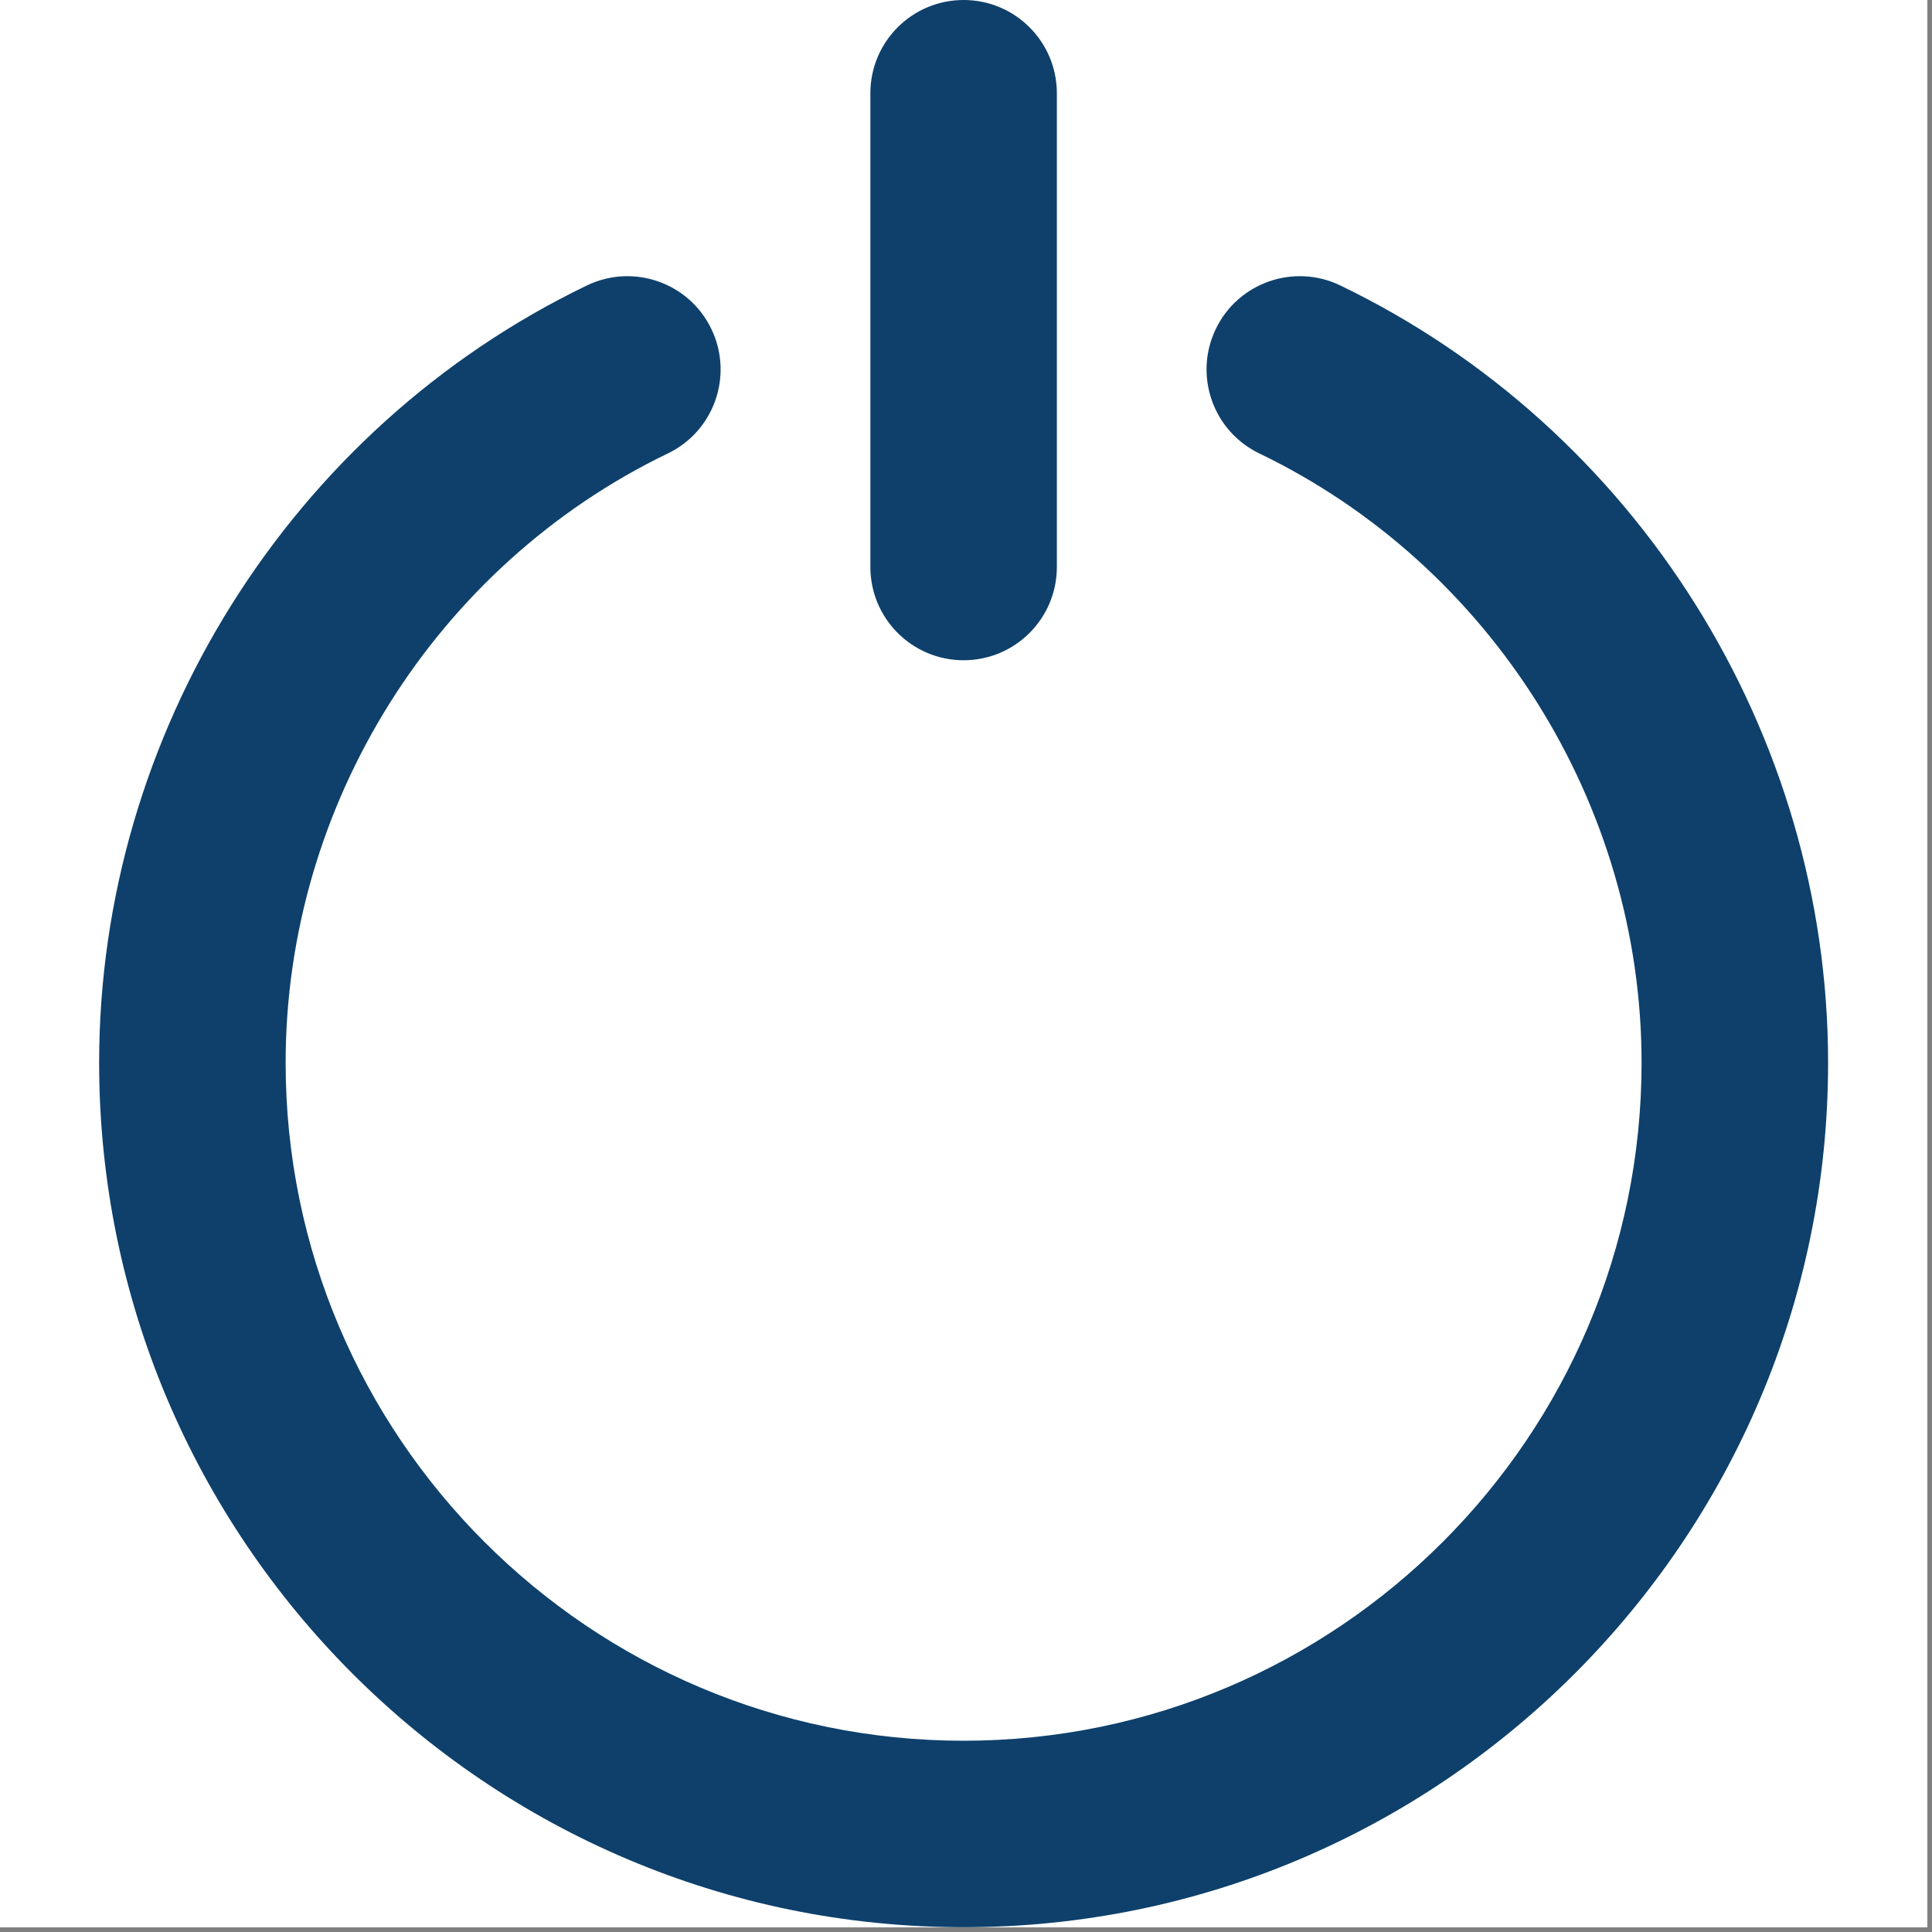
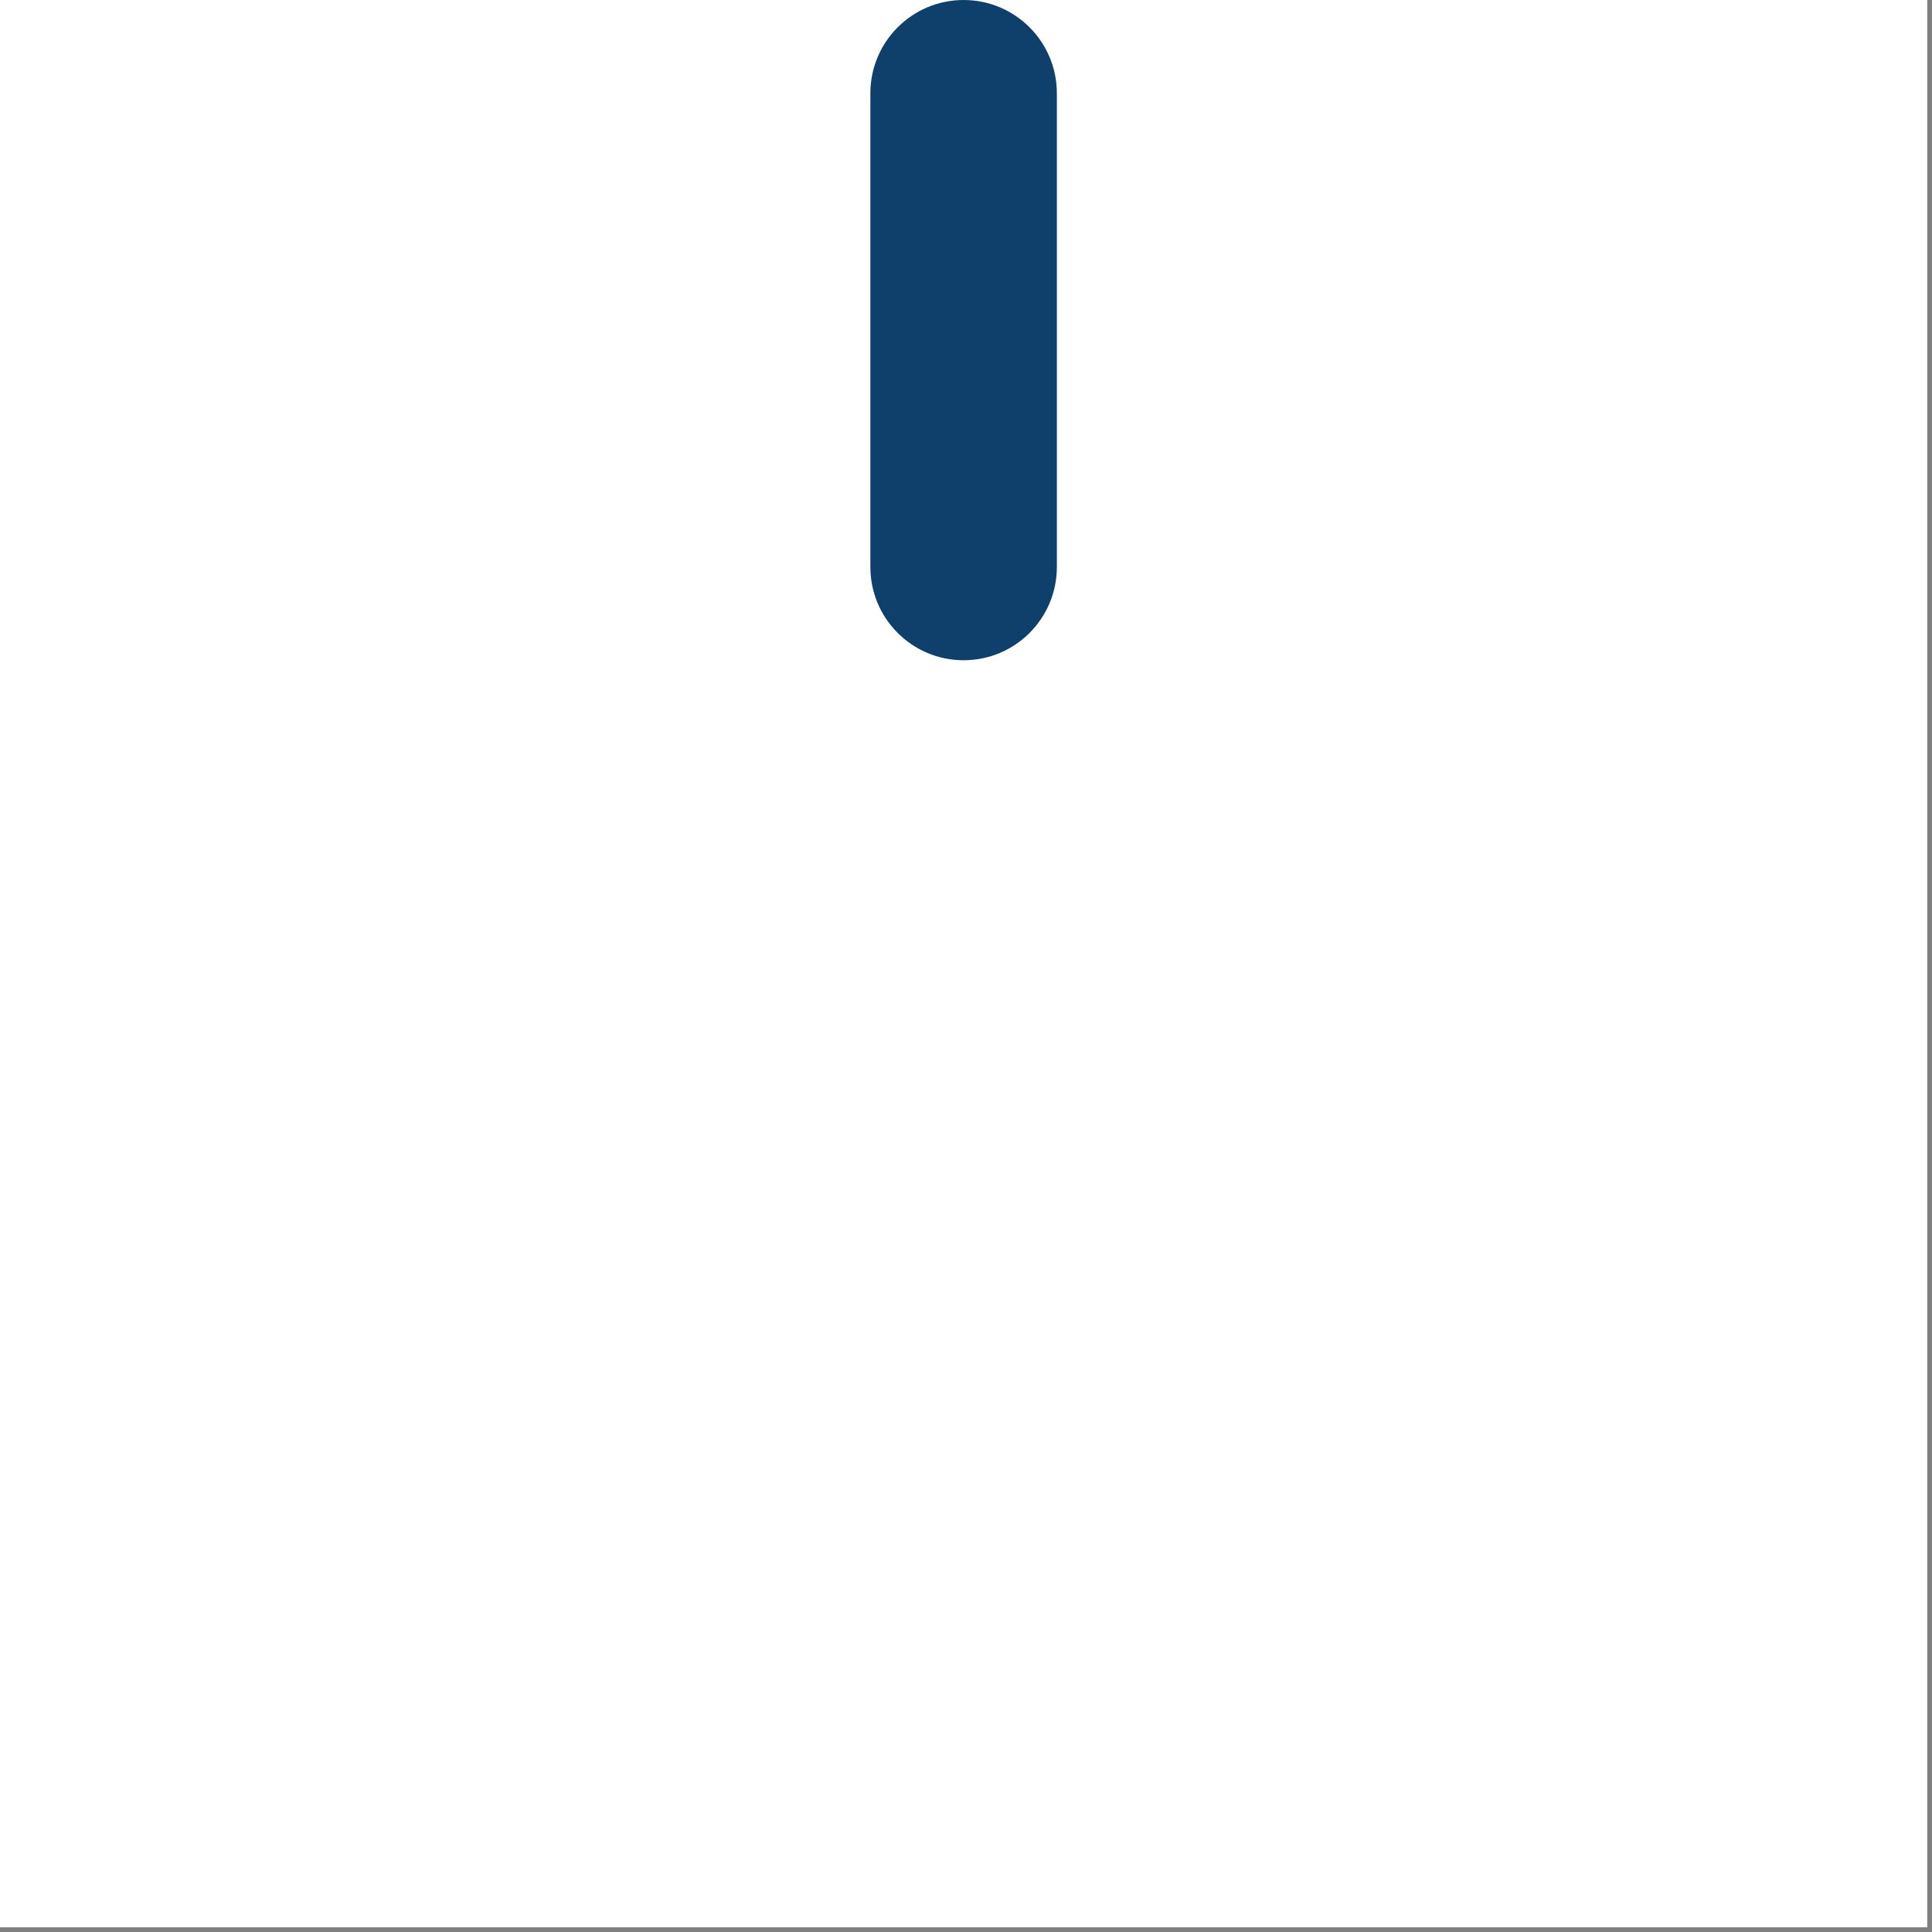
<svg xmlns="http://www.w3.org/2000/svg" version="1.0" preserveAspectRatio="xMidYMid meet" height="270" viewBox="0 0 202.5 202.5" zoomAndPan="magnify" width="270">
  <rect x="0" y="0" width="202.5" height="202.5" fill="#808080" stroke="none" />
  <path fill-rule="nonzero" fill-opacity="1" d="M 0 0 L 202 0 L 202 202 L 0 202 Z M 0 0" fill="#ffffff" />
-   <path fill-rule="nonzero" fill-opacity="1" d="M 0 0 L 202 0 L 202 202 L 0 202 Z M 0 0" fill="#ffffff" />
-   <path fill-rule="nonzero" fill-opacity="1" d="M 101 202 C 150.957 202 191.609 161.355 191.609 111.391 C 191.609 76.867 171.539 44.887 140.484 29.922 C 135.629 27.574 129.773 29.613 127.434 34.48 C 125.09 39.344 127.133 45.188 131.996 47.527 C 156.336 59.258 172.059 84.328 172.059 111.391 C 172.059 150.574 140.184 182.453 101 182.453 C 61.816 182.453 29.938 150.574 29.938 111.391 C 29.938 84.328 45.664 59.258 70 47.527 C 74.859 45.188 76.902 39.344 74.559 34.48 C 72.219 29.617 66.375 27.574 61.512 29.922 C 30.457 44.887 10.391 76.871 10.391 111.391 C 10.391 161.355 51.035 202 101 202 Z M 101 202" fill="#0e406b" />
  <path fill-rule="nonzero" fill-opacity="1" d="M 101 69.203 C 106.398 69.203 110.773 64.828 110.773 59.43 L 110.773 9.773 C 110.773 4.375 106.398 0 101 0 C 95.602 0 91.227 4.375 91.227 9.773 L 91.227 59.43 C 91.227 64.828 95.602 69.203 101 69.203 Z M 101 69.203" fill="#0e406b" />
</svg>